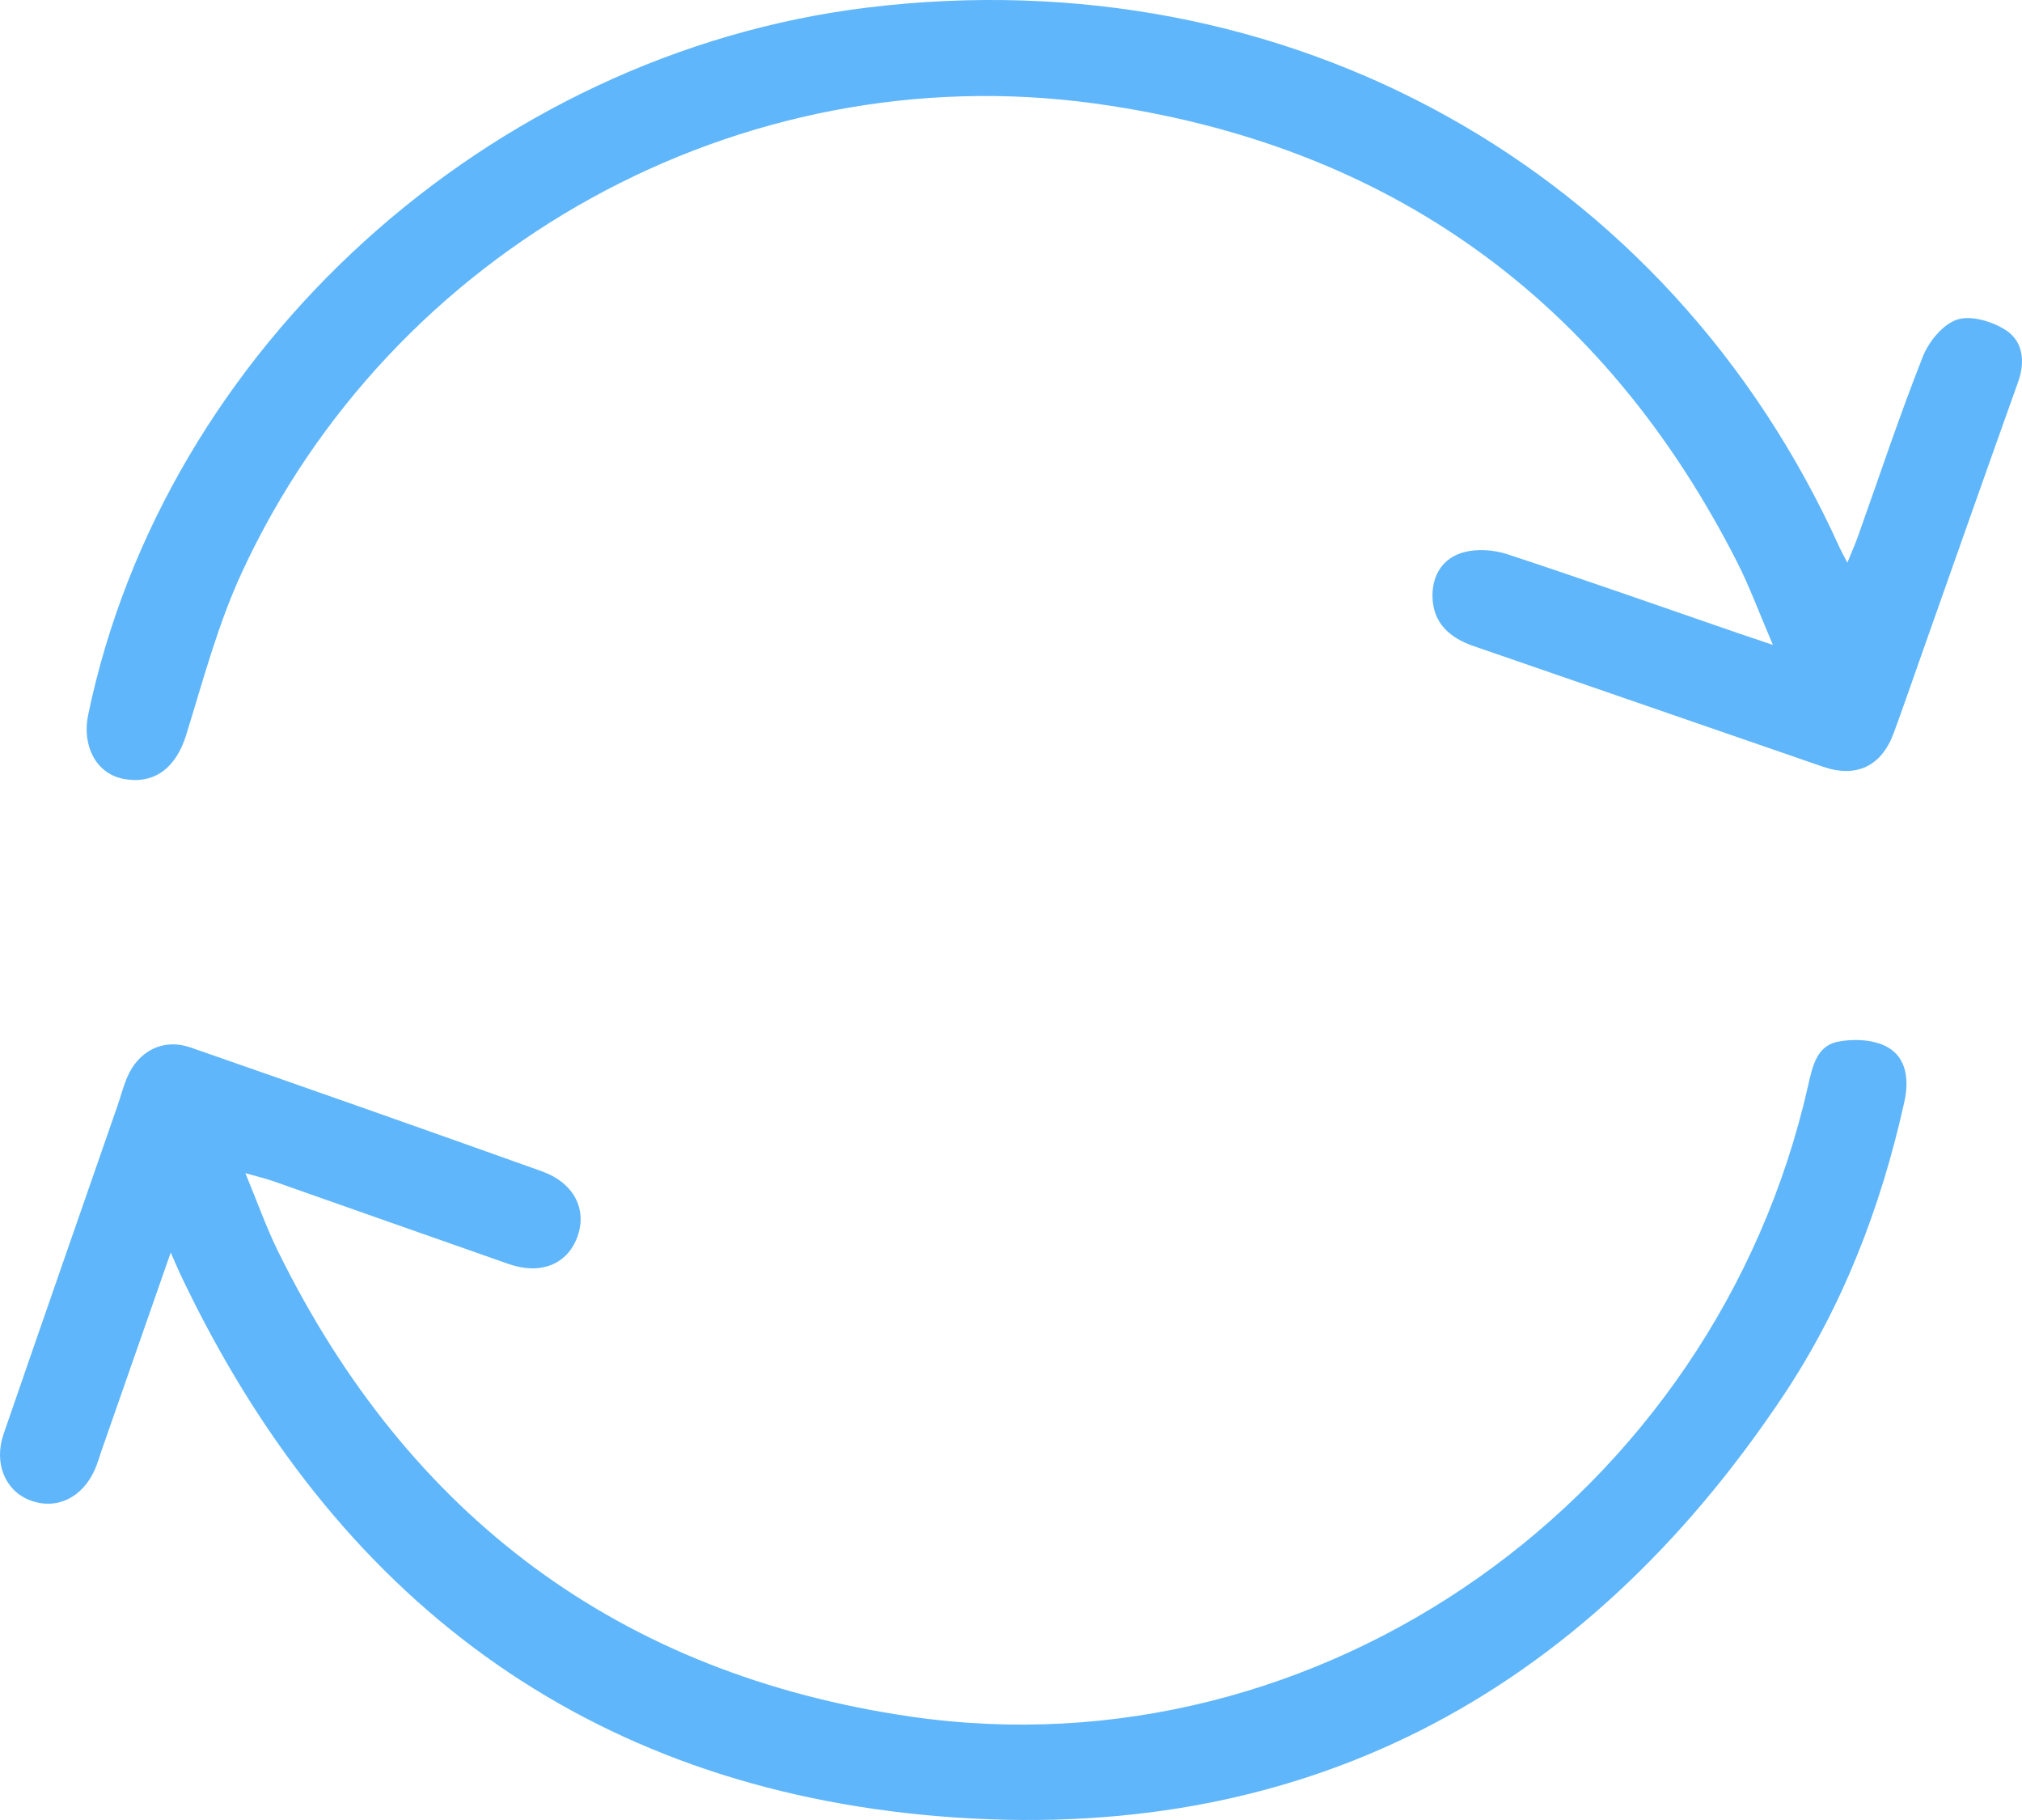
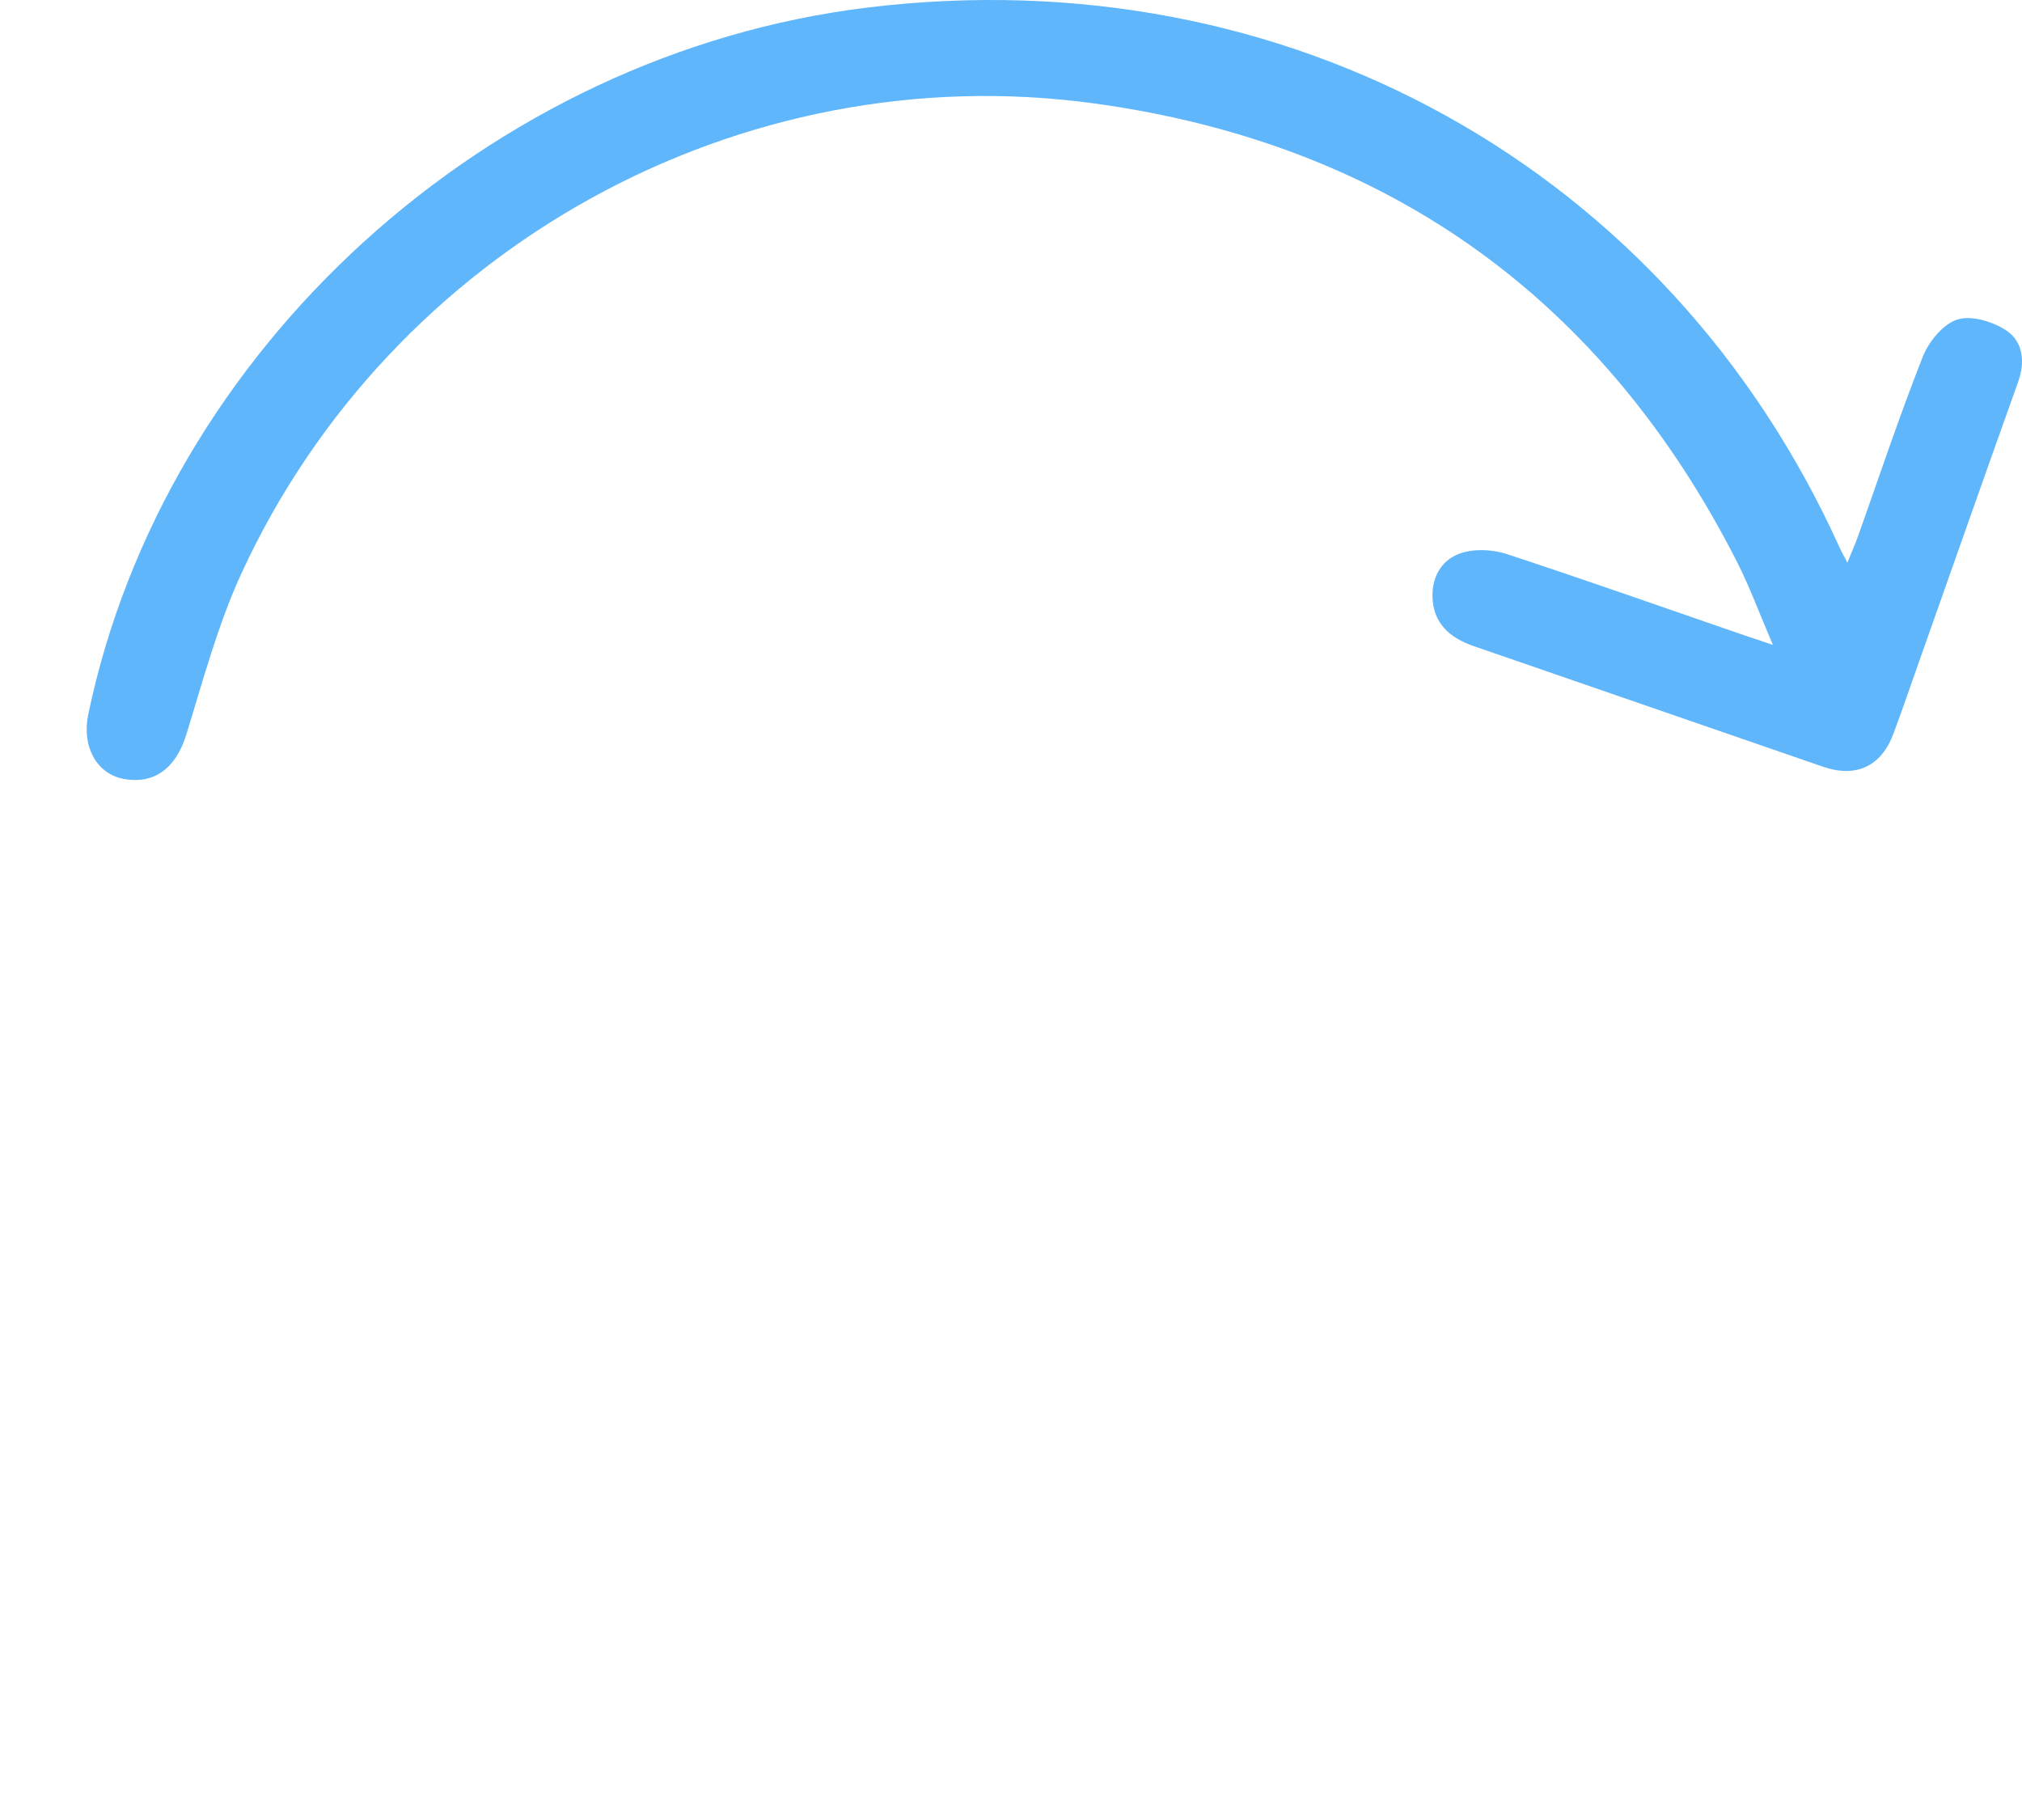
<svg xmlns="http://www.w3.org/2000/svg" width="70" height="63" viewBox="0 0 70 63" fill="none">
-   <path d="M61.377 22.323C60.904 21.221 60.576 20.324 60.147 19.476C55.529 10.383 48.094 4.99 37.91 3.584C25.607 1.886 13.54 8.606 8.364 19.835C7.54 21.622 7.029 23.557 6.444 25.445C6.09 26.585 5.336 27.172 4.254 26.956C3.341 26.774 2.828 25.831 3.052 24.748C5.683 12.07 16.944 1.853 30.044 0.26C44.569 -1.506 57.753 5.822 63.687 18.959C63.745 19.086 63.816 19.209 63.954 19.478C64.104 19.107 64.222 18.845 64.319 18.574C65.061 16.494 65.754 14.399 66.566 12.347C66.771 11.826 67.266 11.217 67.764 11.06C68.252 10.905 69.006 11.135 69.469 11.448C70.037 11.835 70.115 12.526 69.866 13.22C68.732 16.391 67.615 19.568 66.493 22.742C66.183 23.622 65.879 24.505 65.556 25.381C65.133 26.525 64.263 26.937 63.112 26.541C59.082 25.152 55.053 23.755 51.023 22.367C50.187 22.08 49.616 21.575 49.592 20.664C49.573 19.912 49.951 19.306 50.686 19.114C51.147 18.993 51.715 19.032 52.174 19.182C54.865 20.068 57.537 21.009 60.214 21.932C60.509 22.034 60.806 22.131 61.382 22.325L61.377 22.323Z" fill="#5FB6FB" />
-   <path d="M5.911 43.355C5.073 45.752 4.296 47.977 3.52 50.2C3.445 50.414 3.384 50.635 3.294 50.844C2.863 51.852 1.939 52.288 1.02 51.925C0.173 51.59 -0.22 50.642 0.125 49.638C1.43 45.849 2.752 42.067 4.066 38.281C4.178 37.959 4.263 37.627 4.393 37.313C4.784 36.375 5.654 35.931 6.596 36.258C10.655 37.671 14.708 39.097 18.755 40.544C19.871 40.943 20.332 41.86 19.99 42.809C19.646 43.761 18.722 44.141 17.616 43.756C14.894 42.805 12.176 41.841 9.455 40.885C9.202 40.796 8.936 40.736 8.494 40.609C8.916 41.625 9.224 42.502 9.632 43.329C14.15 52.499 21.465 57.947 31.495 59.416C45.709 61.501 59.361 51.829 62.589 37.606C62.739 36.95 62.878 36.219 63.6 36.065C64.151 35.948 64.861 35.979 65.337 36.243C66.011 36.614 66.093 37.39 65.926 38.144C65.118 41.789 63.79 45.238 61.719 48.337C54.753 58.762 44.984 63.891 32.538 62.873C20.271 61.869 11.555 55.307 6.258 44.14C6.161 43.936 6.074 43.728 5.909 43.355H5.911Z" fill="#5FB6FB" />
+   <path d="M61.377 22.323C60.904 21.221 60.576 20.324 60.147 19.476C55.529 10.383 48.094 4.99 37.91 3.584C25.607 1.886 13.54 8.606 8.364 19.835C7.54 21.622 7.029 23.557 6.444 25.445C6.09 26.585 5.336 27.172 4.254 26.956C3.341 26.774 2.828 25.831 3.052 24.748C5.683 12.07 16.944 1.853 30.044 0.26C44.569 -1.506 57.753 5.822 63.687 18.959C63.745 19.086 63.816 19.209 63.954 19.478C64.104 19.107 64.222 18.845 64.319 18.574C65.061 16.494 65.754 14.399 66.566 12.347C66.771 11.826 67.266 11.217 67.764 11.06C68.252 10.905 69.006 11.135 69.469 11.448C70.037 11.835 70.115 12.526 69.866 13.22C68.732 16.391 67.615 19.568 66.493 22.742C66.183 23.622 65.879 24.505 65.556 25.381C65.133 26.525 64.263 26.937 63.112 26.541C59.082 25.152 55.053 23.755 51.023 22.367C50.187 22.08 49.616 21.575 49.592 20.664C49.573 19.912 49.951 19.306 50.686 19.114C51.147 18.993 51.715 19.032 52.174 19.182C54.865 20.068 57.537 21.009 60.214 21.932C60.509 22.034 60.806 22.131 61.382 22.325Z" fill="#5FB6FB" />
</svg>